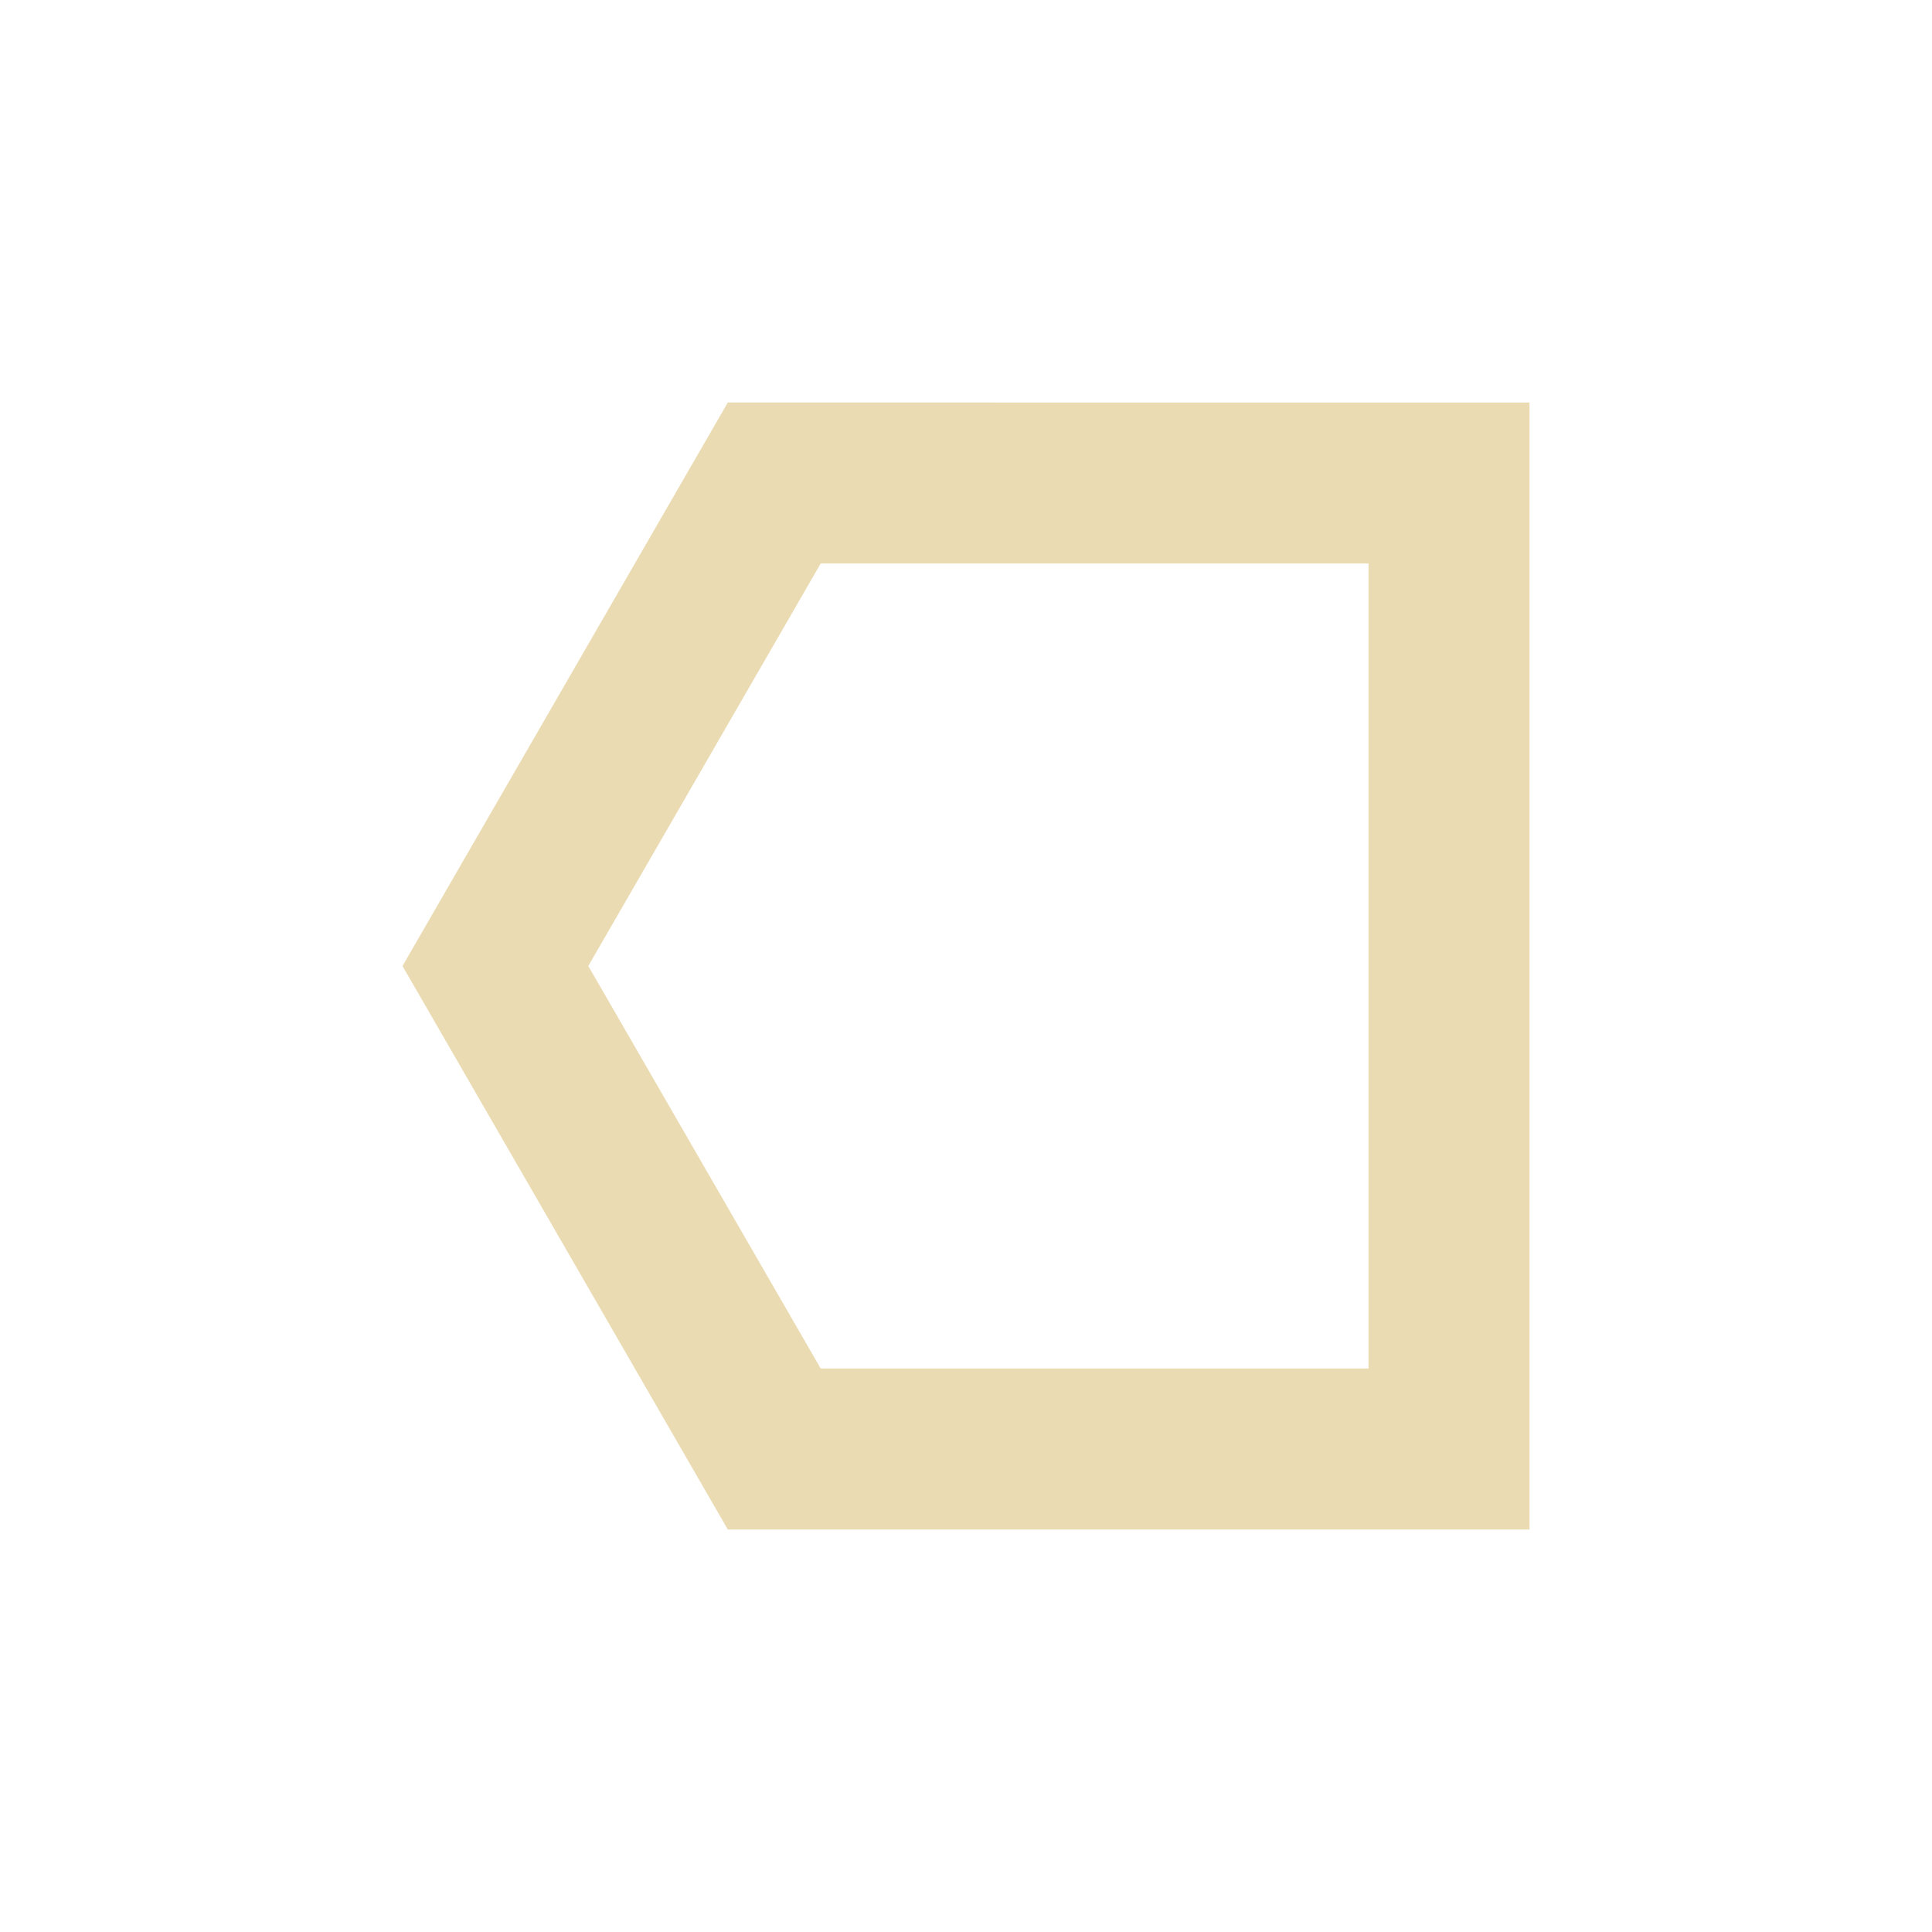
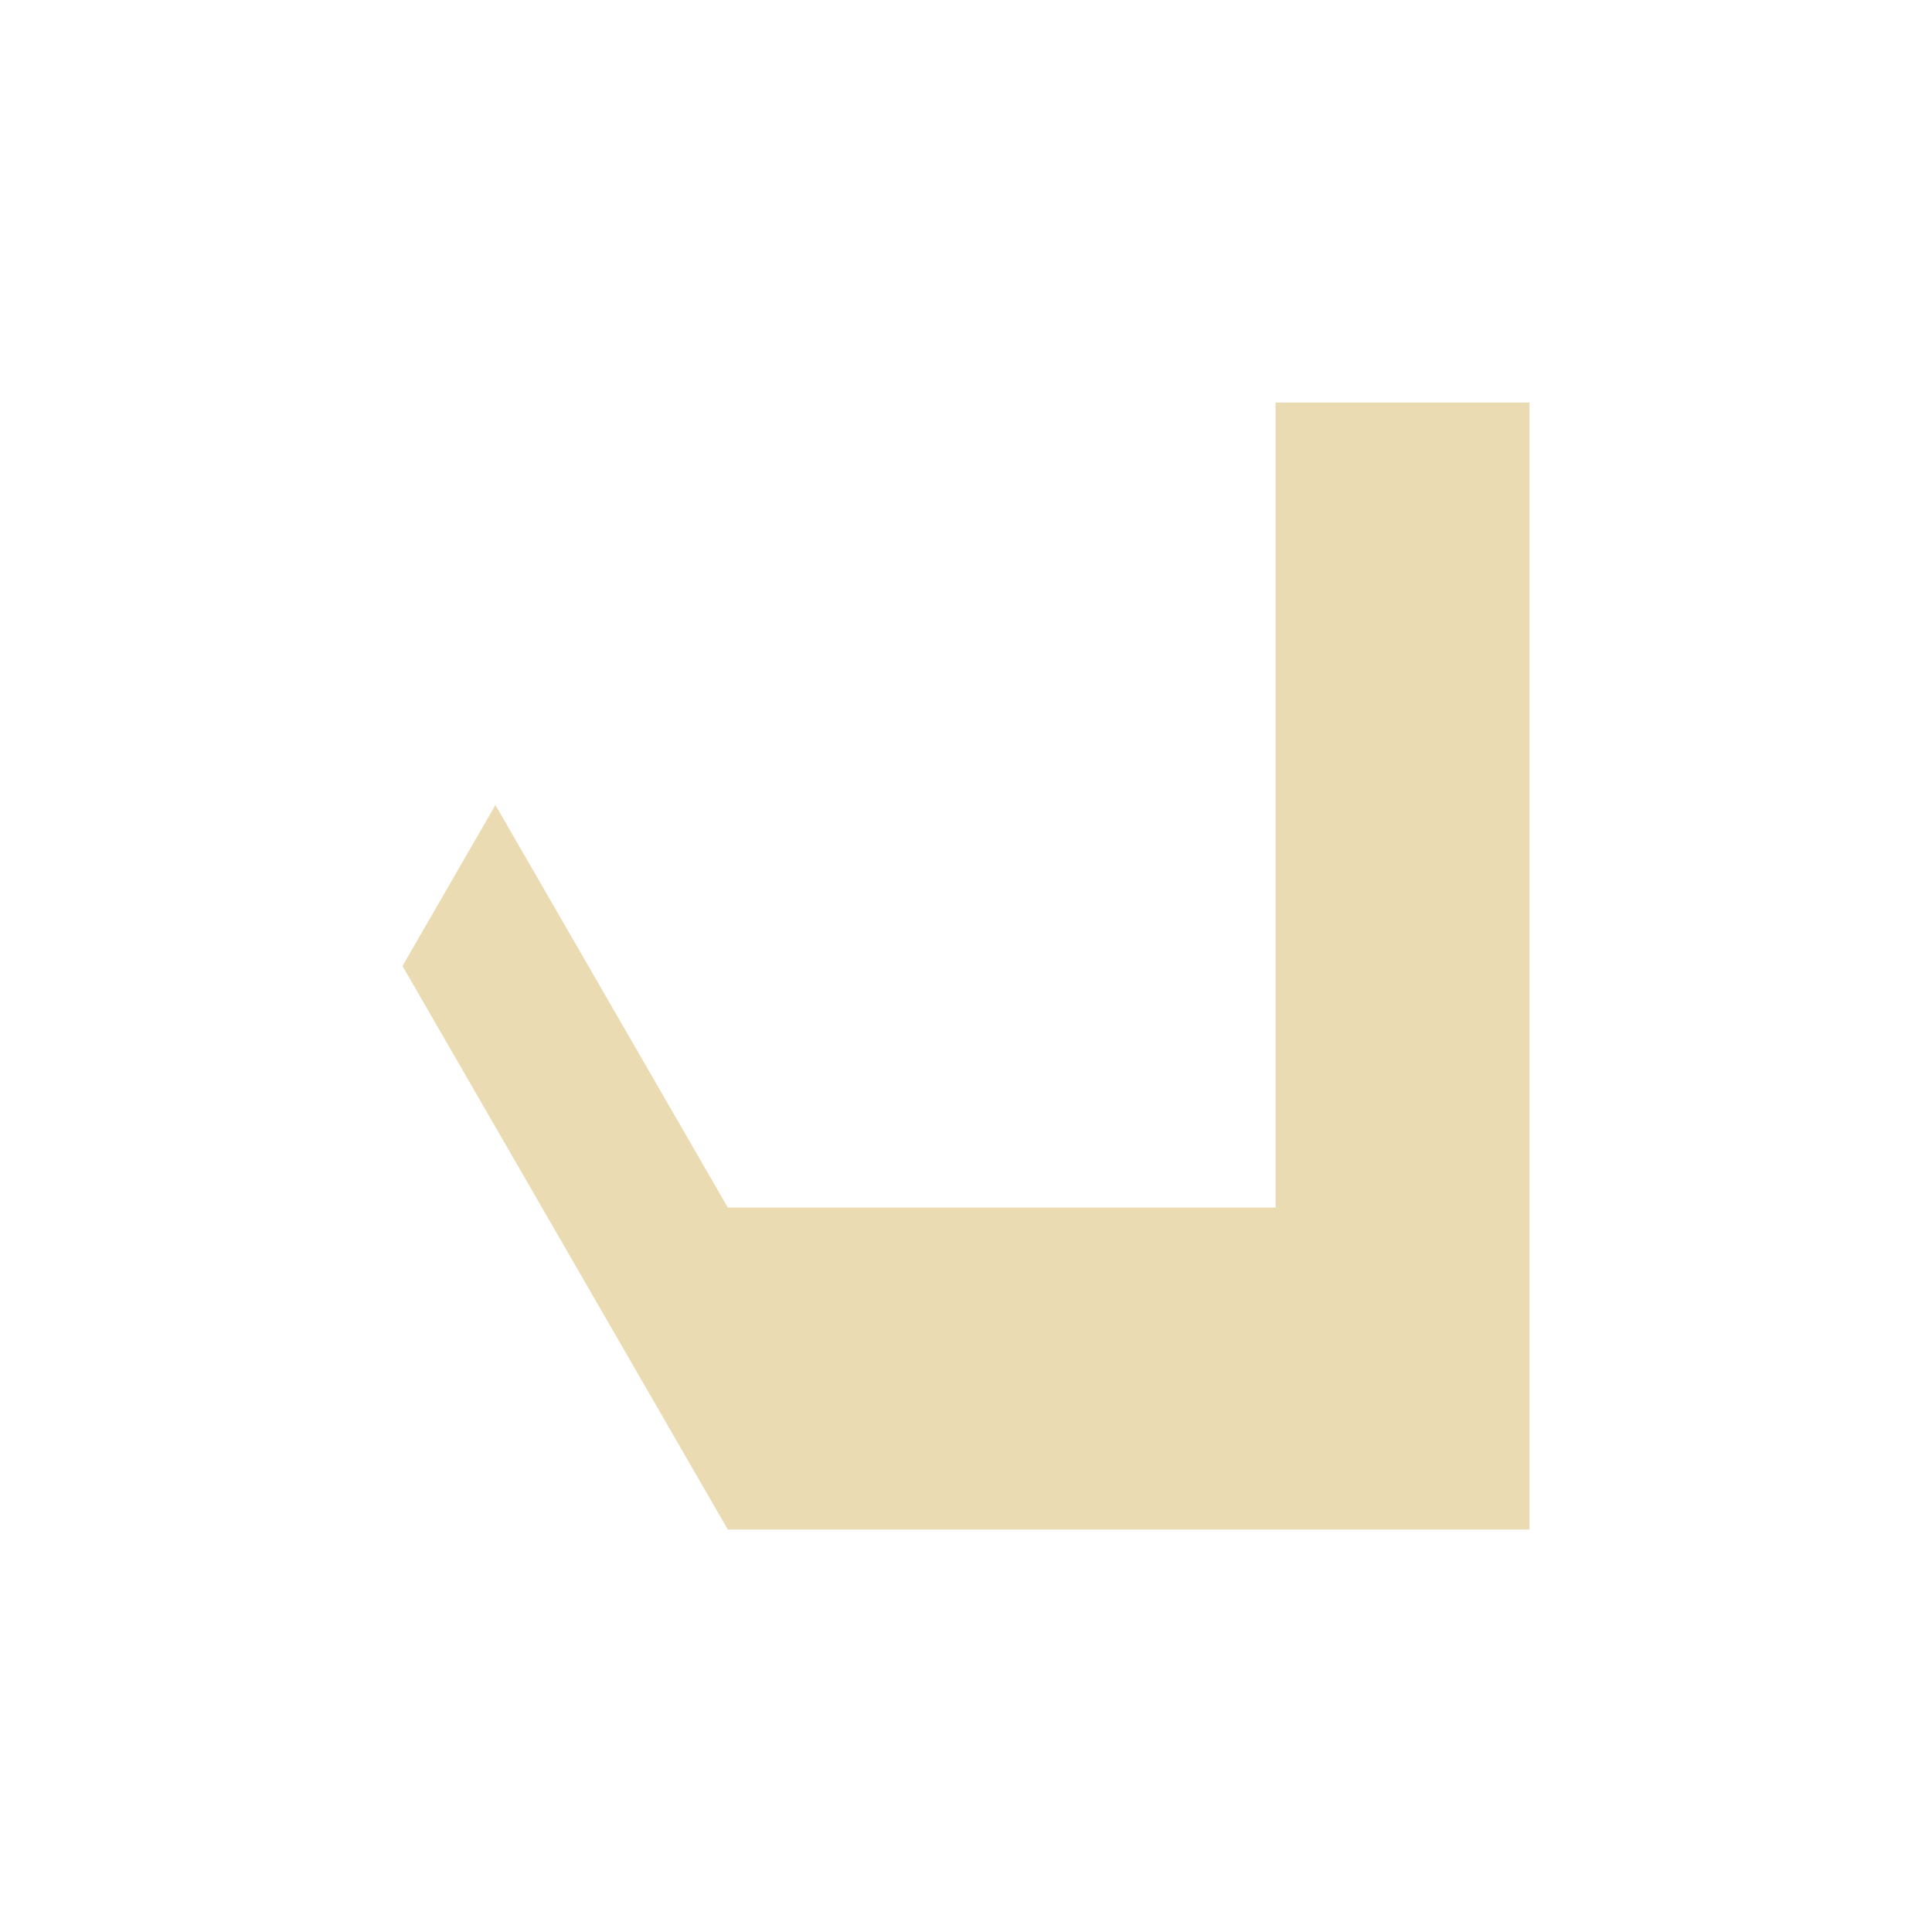
<svg xmlns="http://www.w3.org/2000/svg" width="24" height="24" version="1.1" viewBox="0 0 24 24">
  <defs>
    <style type="text/css">.ColorScheme-Text { color:#ebdbb2; } .ColorScheme-Highlight { color:#458588; }</style>
  </defs>
-   <path class="ColorScheme-Text" d="m9.041 5-4.041 7 4.041 7h9.959v-14zm1.154 2h6.805v10h-6.805l-2.887-5z" fill="currentColor" />
+   <path class="ColorScheme-Text" d="m9.041 5-4.041 7 4.041 7h9.959v-14zh6.805v10h-6.805l-2.887-5z" fill="currentColor" />
</svg>